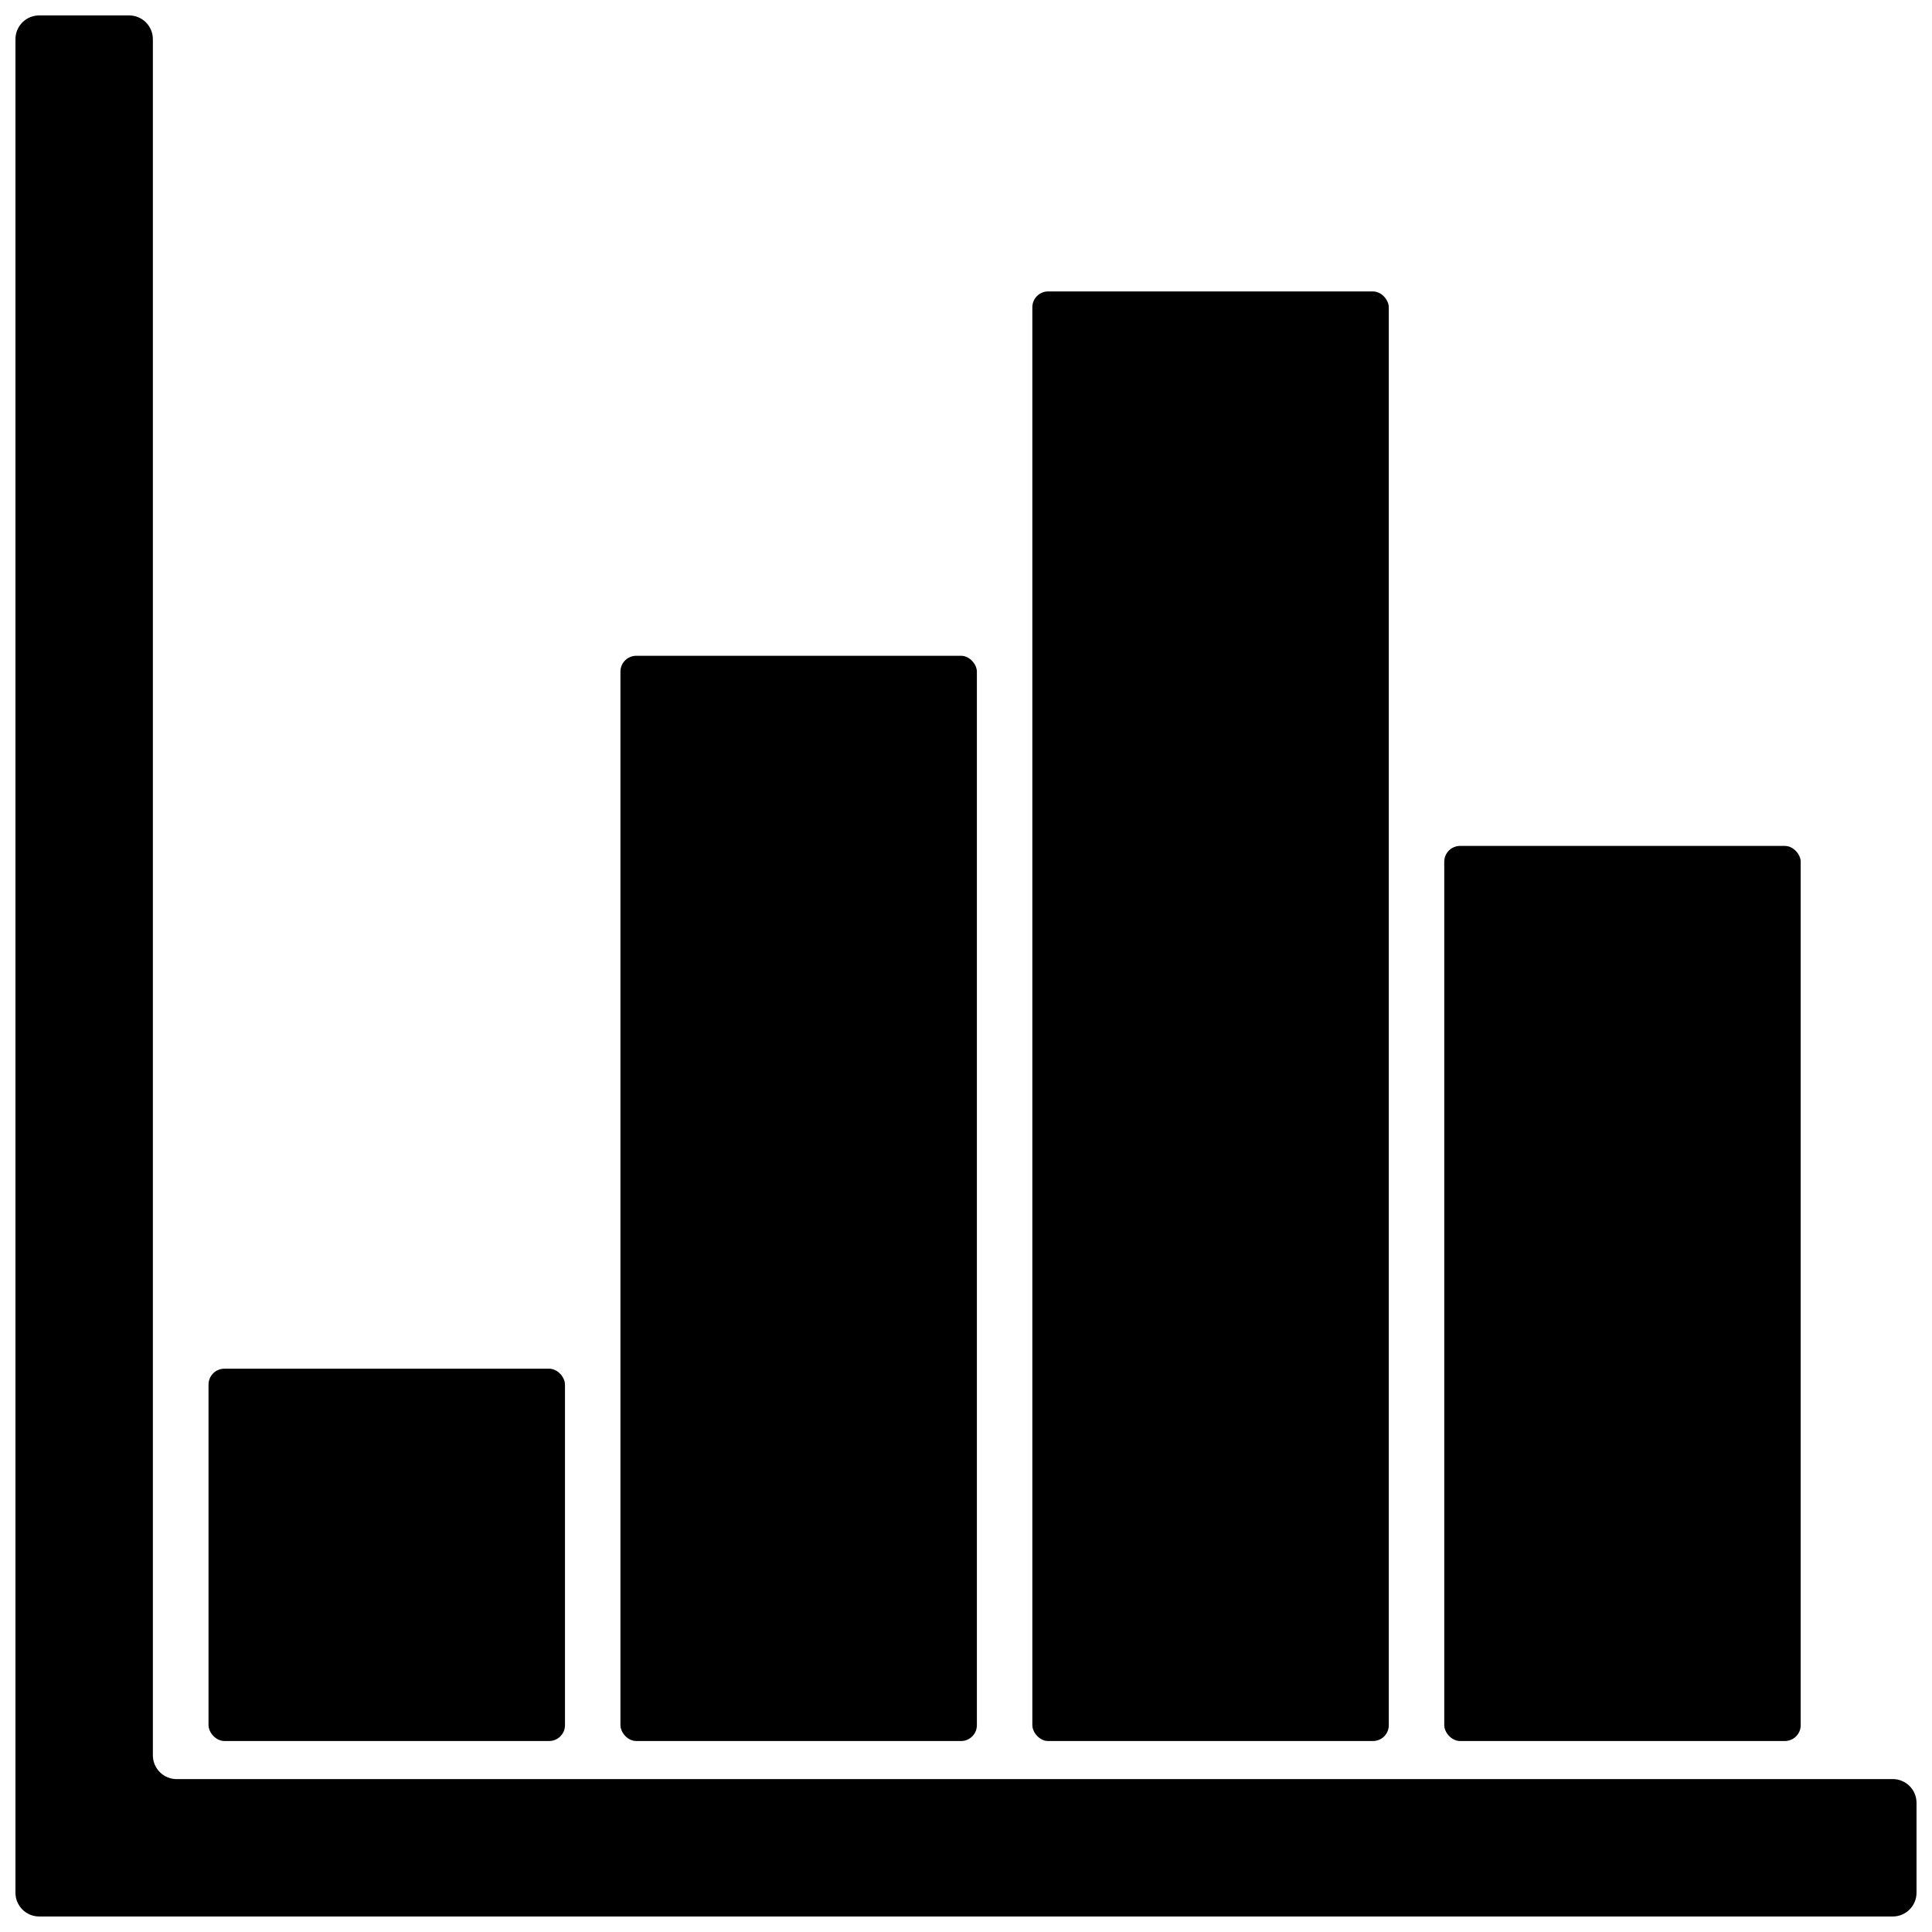
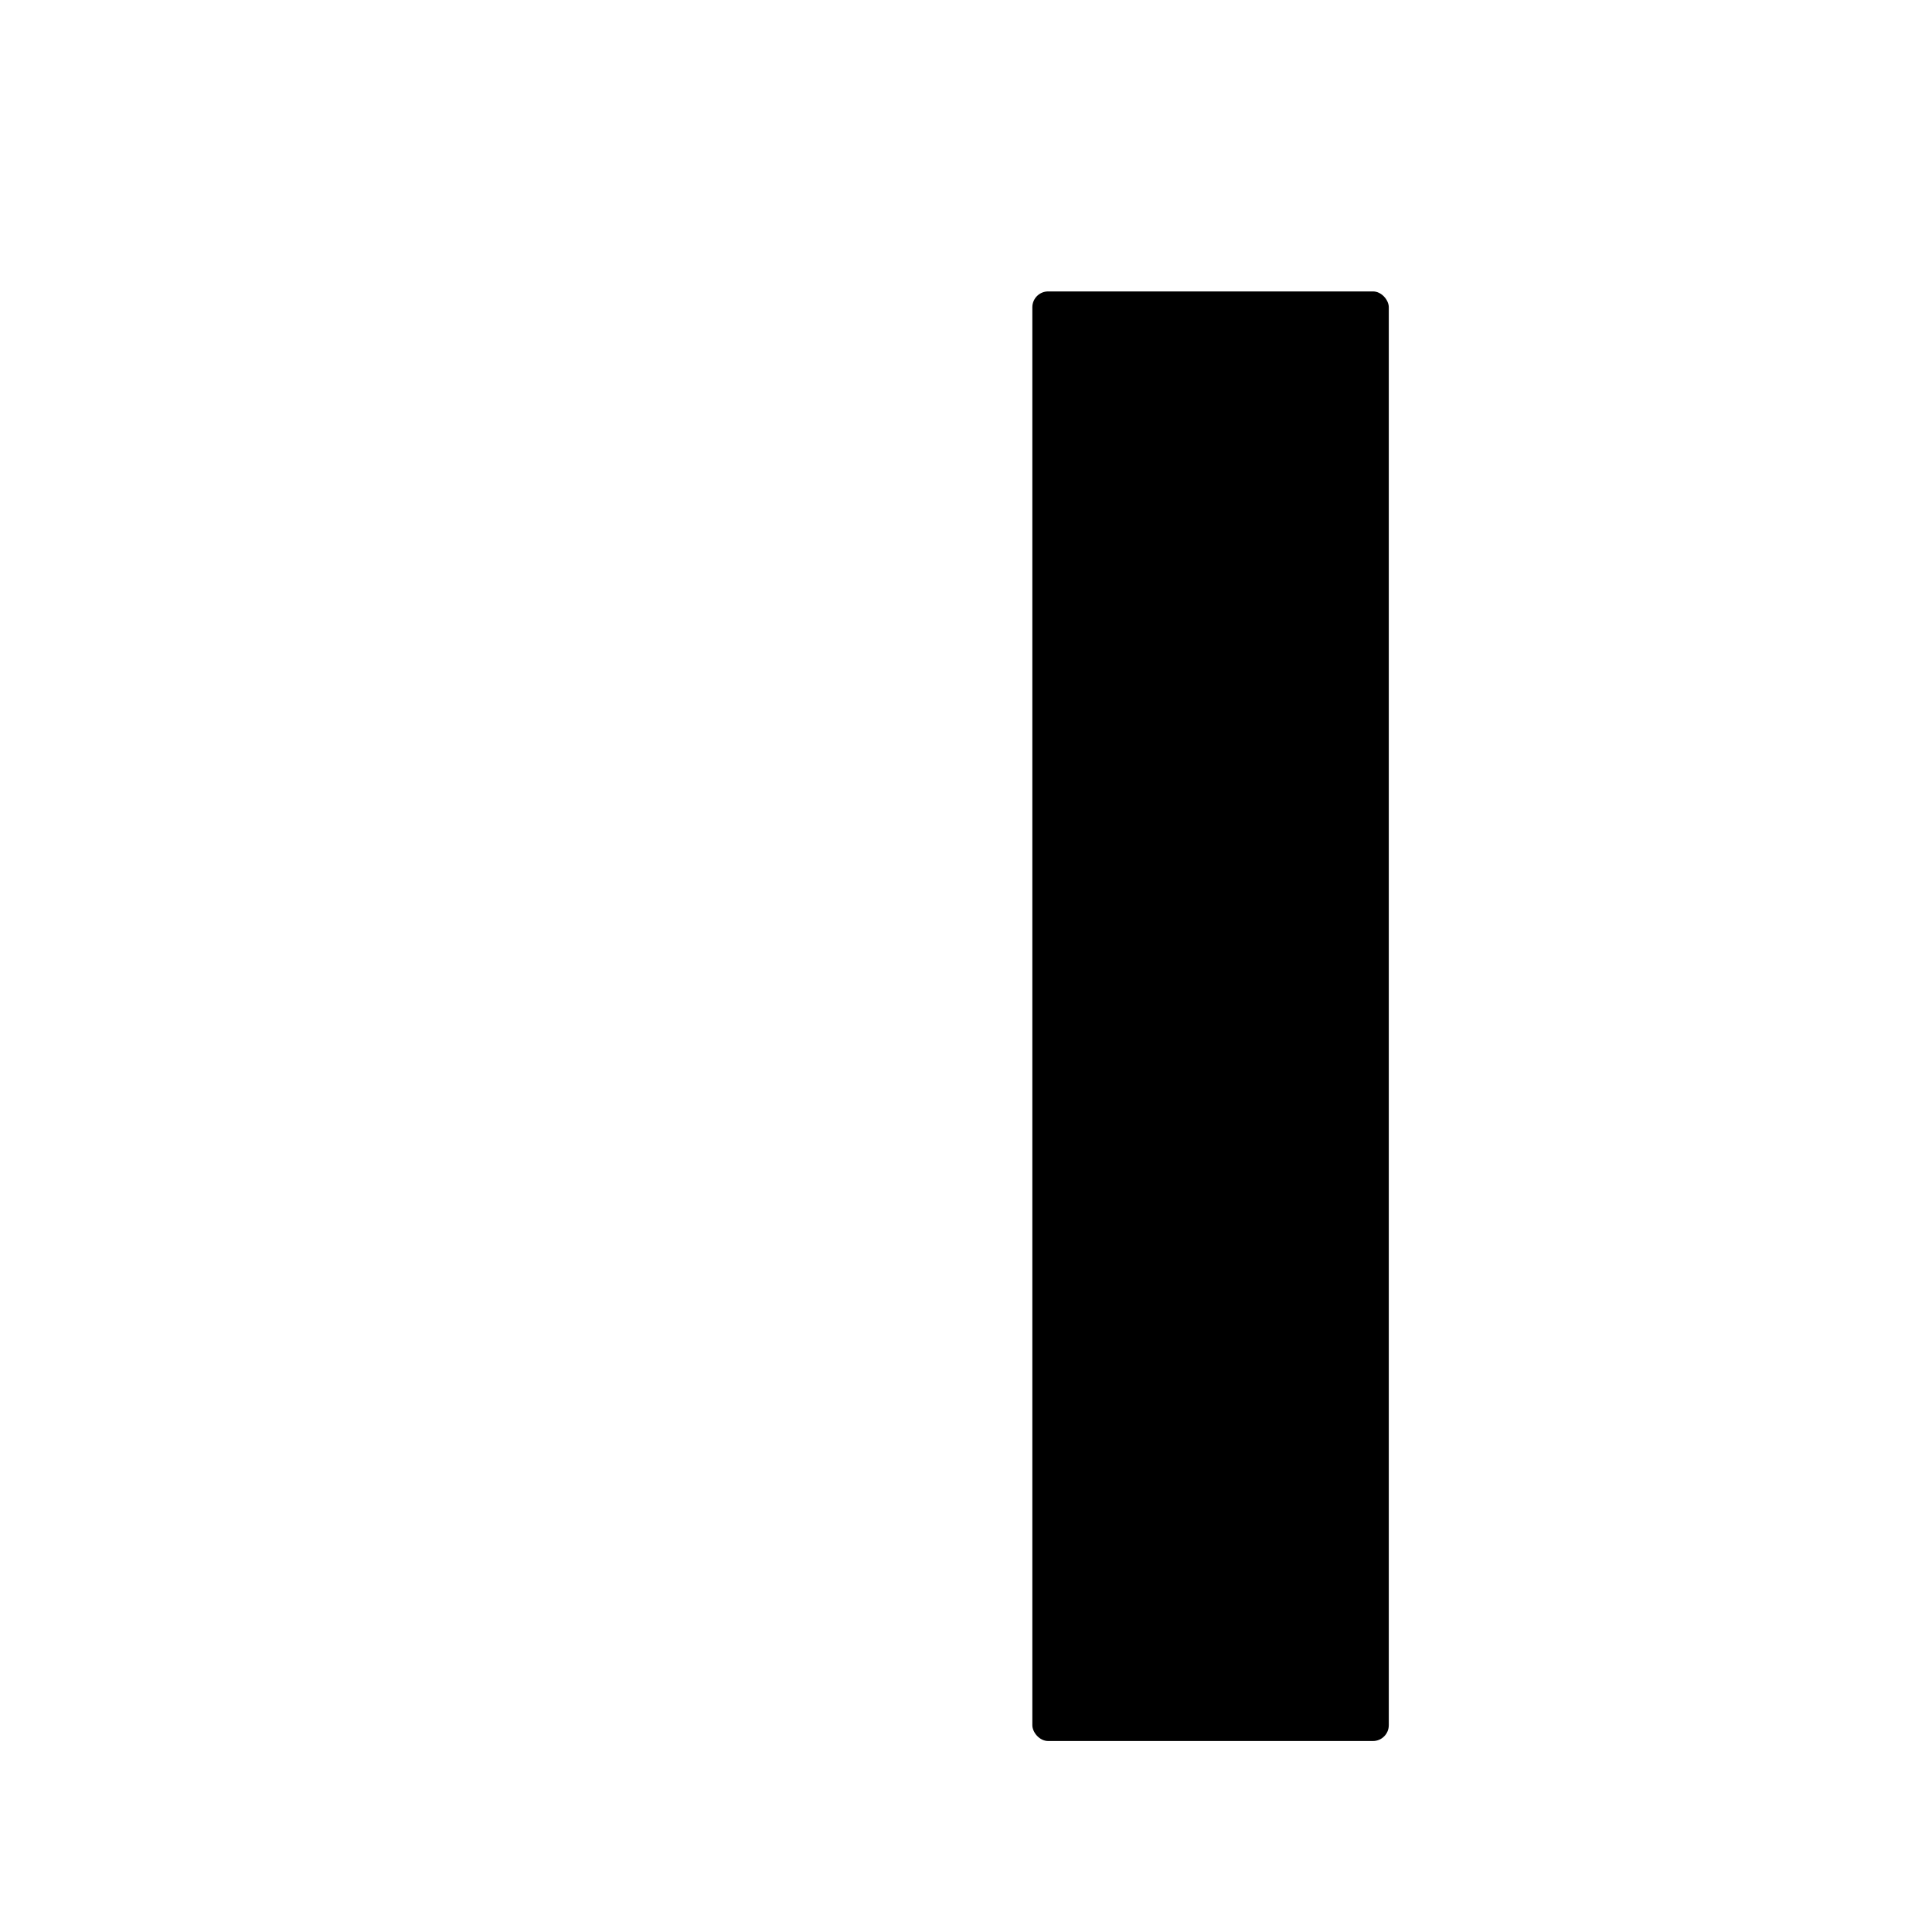
<svg xmlns="http://www.w3.org/2000/svg" width="800px" height="800px" version="1.1" viewBox="144 144 512 512">
  <defs>
    <clipPath id="a">
      <path d="m148.09 148.09h503.81v503.81h-503.81z" />
    </clipPath>
  </defs>
  <g clip-path="url(#a)">
-     <path d="m645.61 615.48h-454.8c-3.477 0-6.297-2.82-6.297-6.297v-454.8c0-3.477-2.82-6.297-6.297-6.297h-23.824c-3.477 0-6.297 2.82-6.297 6.297v491.21c0 3.477 2.82 6.297 6.297 6.297h491.21c3.477 0 6.297-2.82 6.297-6.297v-23.824c0-3.477-2.82-6.297-6.297-6.297z" />
-   </g>
-   <path d="m203.46 506.72h86.066c2.32 0 4.199 2.32 4.199 4.199v90.266c0 2.32-1.879 4.199-4.199 4.199h-86.066c-2.32 0-4.199-2.32-4.199-4.199v-90.266c0-2.32 1.879-4.199 4.199-4.199z" />
-   <path d="m312.62 317.79h86.066c2.32 0 4.199 2.32 4.199 4.199v279.2c0 2.32-1.879 4.199-4.199 4.199h-86.066c-2.32 0-4.199-2.32-4.199-4.199v-279.2c0-2.32 1.879-4.199 4.199-4.199z" />
+     </g>
  <path d="m421.78 221.23h86.066c2.32 0 4.199 2.32 4.199 4.199v375.76c0 2.32-1.879 4.199-4.199 4.199h-86.066c-2.32 0-4.199-2.32-4.199-4.199v-375.76c0-2.32 1.879-4.199 4.199-4.199z" />
-   <path d="m530.94 368.18h86.066c2.32 0 4.199 2.32 4.199 4.199v228.81c0 2.32-1.879 4.199-4.199 4.199h-86.066c-2.32 0-4.199-2.32-4.199-4.199v-228.81c0-2.32 1.879-4.199 4.199-4.199z" />
</svg>